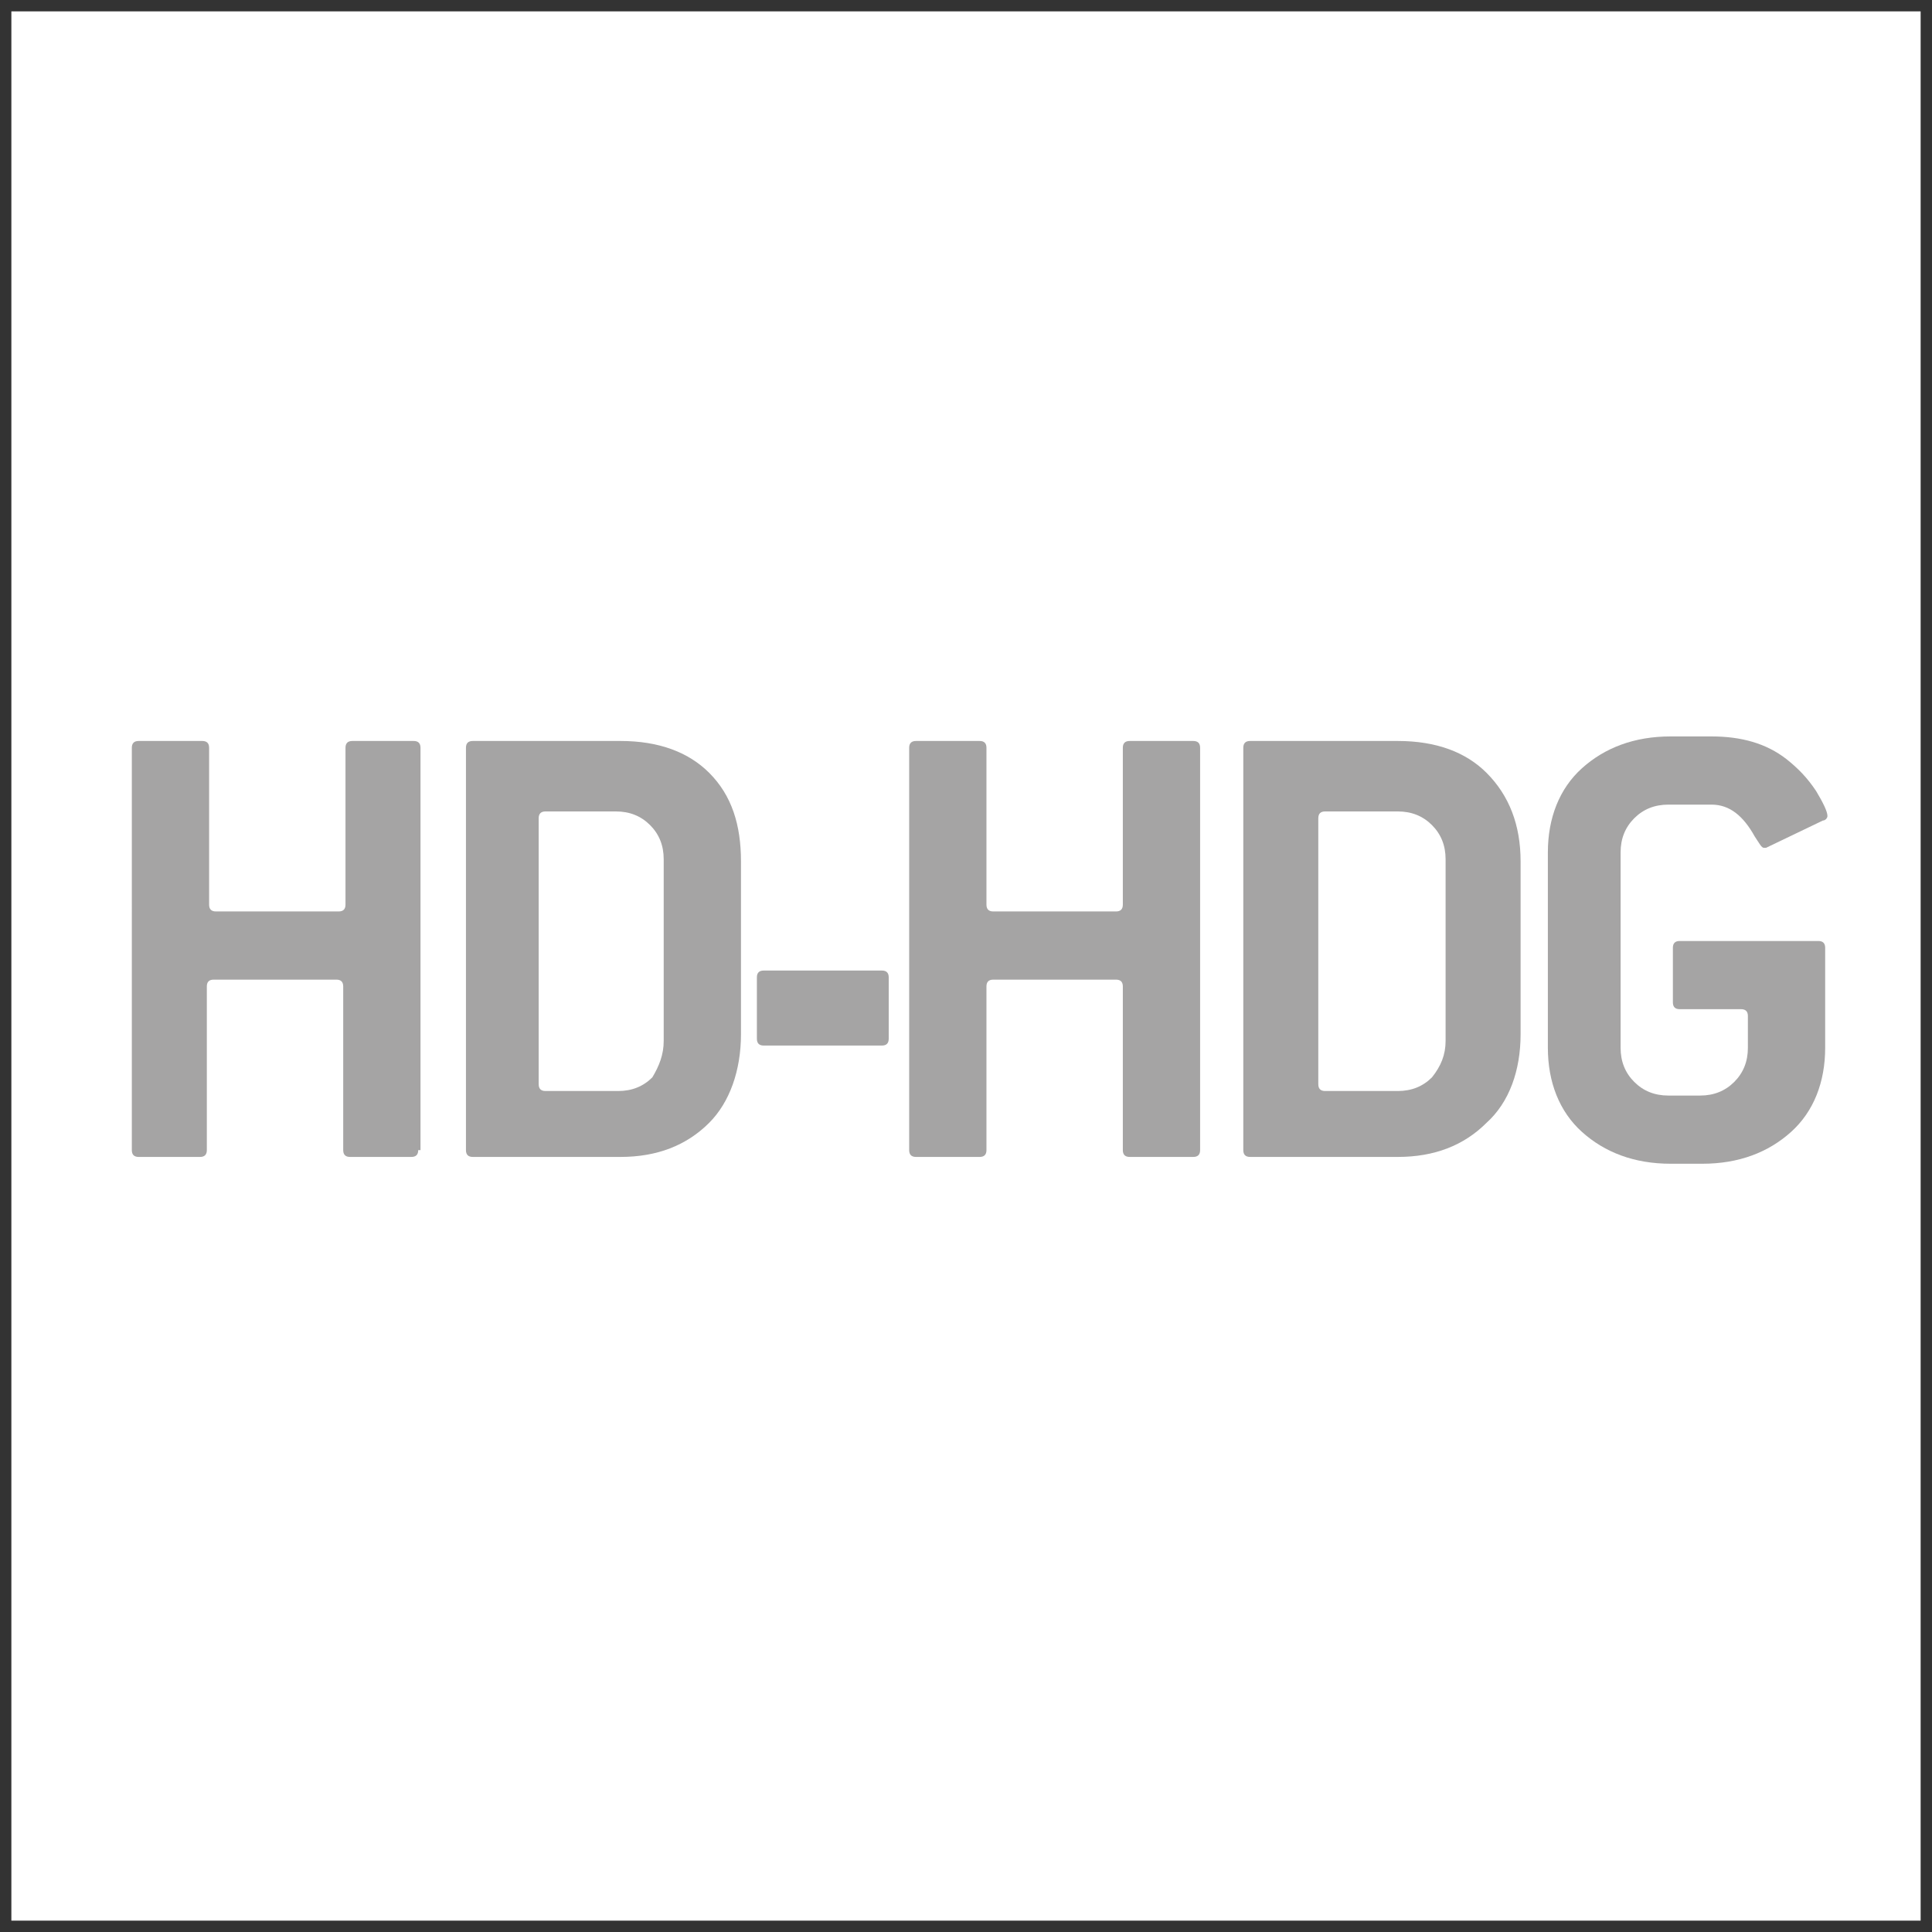
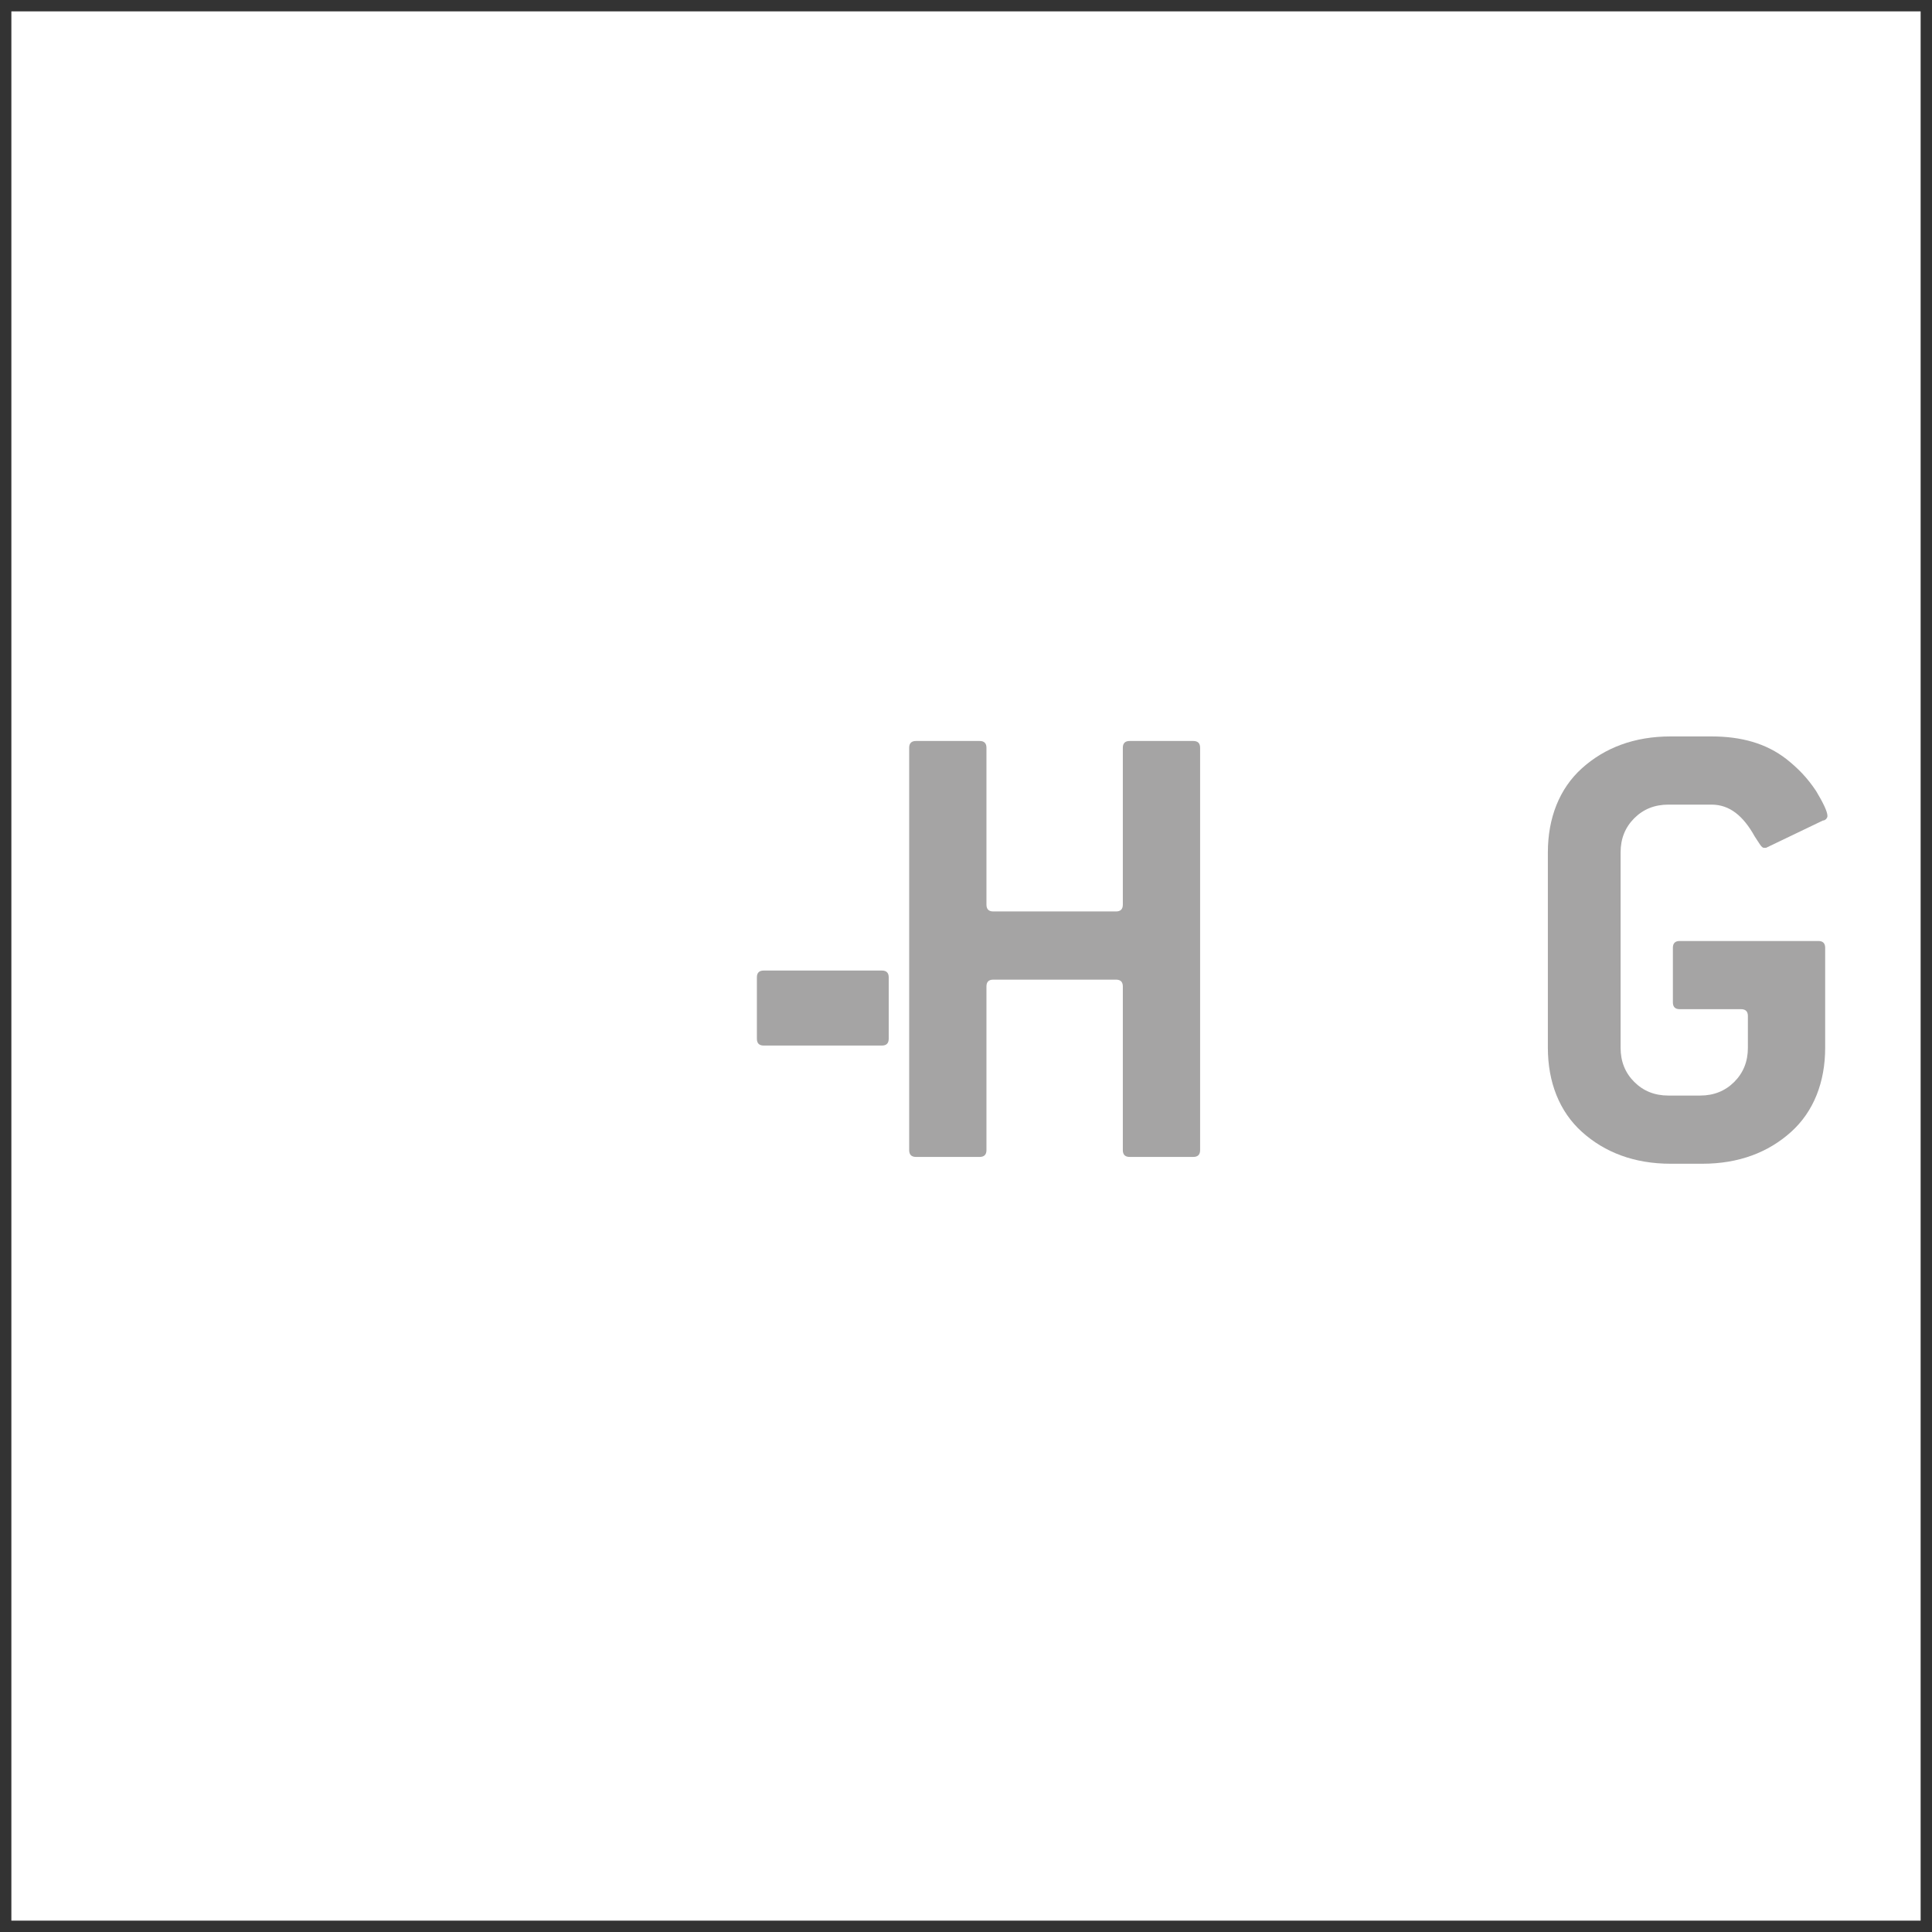
<svg xmlns="http://www.w3.org/2000/svg" id="Livello_1" x="0px" y="0px" viewBox="0 0 85 85" style="enable-background:new 0 0 85 85;" xml:space="preserve">
  <rect x="0" y="0" width="85" height="85" fill="#333333" stroke="none" />
  <style type="text/css"> .st0{fill:#FFFFFF;} .st1{enable-background:new ;} .st2{fill:#A5A4A4;} </style>
  <rect x="0.5" y="0.5" class="st0" width="84" height="84" />
  <g class="st1">
-     <path class="st2" d="M18.4,50.6c0,0.2-0.1,0.3-0.3,0.3h-2.7c-0.2,0-0.3-0.1-0.3-0.3v-7.2c0-0.2-0.1-0.3-0.3-0.3H9.4 c-0.2,0-0.3,0.1-0.3,0.3v7.2c0,0.2-0.1,0.3-0.3,0.3H6.1c-0.2,0-0.3-0.1-0.3-0.3V32.9c0-0.2,0.1-0.3,0.3-0.3h2.8 c0.2,0,0.3,0.1,0.3,0.3v6.9c0,0.2,0.1,0.3,0.3,0.3h5.4c0.2,0,0.3-0.1,0.3-0.3v-6.9c0-0.2,0.1-0.3,0.3-0.3h2.7 c0.2,0,0.3,0.1,0.3,0.3V50.6z" />
-     <path class="st2" d="M32.6,45.5c0,1.6-0.5,3-1.4,3.9c-1,1-2.3,1.5-3.9,1.5h-6.5c-0.2,0-0.3-0.1-0.3-0.3V32.9c0-0.2,0.1-0.3,0.3-0.3 h6.5c1.7,0,3,0.5,3.9,1.4c1,1,1.4,2.3,1.4,3.9V45.5z M29.2,45.8v-8c0-0.6-0.2-1.1-0.6-1.5c-0.4-0.4-0.9-0.6-1.5-0.6H24 c-0.2,0-0.3,0.1-0.3,0.3v11.7c0,0.2,0.1,0.3,0.3,0.3h3.2c0.6,0,1.1-0.2,1.5-0.6C29,46.9,29.2,46.4,29.2,45.8z" />
    <path class="st2" d="M39.1,45.7c0,0.2-0.1,0.3-0.3,0.3h-5.2c-0.2,0-0.3-0.1-0.3-0.3v-2.7c0-0.2,0.1-0.3,0.3-0.3h5.2 c0.2,0,0.3,0.1,0.3,0.3V45.7z" />
    <path class="st2" d="M52.8,50.6c0,0.2-0.1,0.3-0.3,0.3h-2.8c-0.2,0-0.3-0.1-0.3-0.3v-7.2c0-0.2-0.1-0.3-0.3-0.3h-5.4 c-0.2,0-0.3,0.1-0.3,0.3v7.2c0,0.2-0.1,0.3-0.3,0.3h-2.8c-0.2,0-0.3-0.1-0.3-0.3V32.9c0-0.2,0.1-0.3,0.3-0.3h2.8 c0.2,0,0.3,0.1,0.3,0.3v6.9c0,0.2,0.1,0.3,0.3,0.3h5.4c0.2,0,0.3-0.1,0.3-0.3v-6.9c0-0.2,0.1-0.3,0.3-0.3h2.8 c0.2,0,0.3,0.1,0.3,0.3V50.6z" />
-     <path class="st2" d="M66.9,45.5c0,1.6-0.5,3-1.5,3.9c-1,1-2.3,1.5-3.9,1.5H55c-0.2,0-0.3-0.1-0.3-0.3V32.9c0-0.2,0.1-0.3,0.3-0.3 h6.5c1.7,0,3,0.5,3.9,1.4c1,1,1.5,2.3,1.5,3.9V45.5z M63.6,45.8v-8c0-0.6-0.2-1.1-0.6-1.5c-0.4-0.4-0.9-0.6-1.5-0.6h-3.2 c-0.2,0-0.3,0.1-0.3,0.3v11.7c0,0.2,0.1,0.3,0.3,0.3h3.2c0.6,0,1.1-0.2,1.5-0.6C63.4,46.9,63.6,46.4,63.6,45.8z" />
    <path class="st2" d="M75.3,32.4c1.3,0,2.4,0.3,3.3,1c0.5,0.4,0.9,0.8,1.3,1.4c0.3,0.5,0.5,0.9,0.5,1.1c0,0.1-0.1,0.2-0.2,0.2 l-2.5,1.2c0,0-0.1,0-0.1,0c-0.1,0-0.2-0.2-0.4-0.5c-0.5-0.9-1.1-1.4-1.9-1.4h-1.9c-0.6,0-1.1,0.2-1.5,0.6c-0.4,0.4-0.6,0.9-0.6,1.5 v8.6c0,0.6,0.2,1.1,0.6,1.5c0.4,0.4,0.9,0.6,1.5,0.6h1.4c0.6,0,1.1-0.2,1.5-0.6c0.4-0.4,0.6-0.9,0.6-1.5v-1.4 c0-0.2-0.1-0.3-0.3-0.3h-2.7c-0.2,0-0.3-0.1-0.3-0.3v-2.4c0-0.2,0.1-0.3,0.3-0.3h6.1c0.2,0,0.3,0.1,0.3,0.3v4.4 c0,1.5-0.5,2.8-1.5,3.7c-1,0.9-2.3,1.4-3.9,1.4h-1.4c-1.6,0-2.9-0.5-3.9-1.4c-1-0.9-1.5-2.2-1.5-3.7v-8.6c0-1.5,0.5-2.8,1.5-3.7 c1-0.9,2.3-1.4,3.9-1.4H75.3z" />
  </g>
</svg>